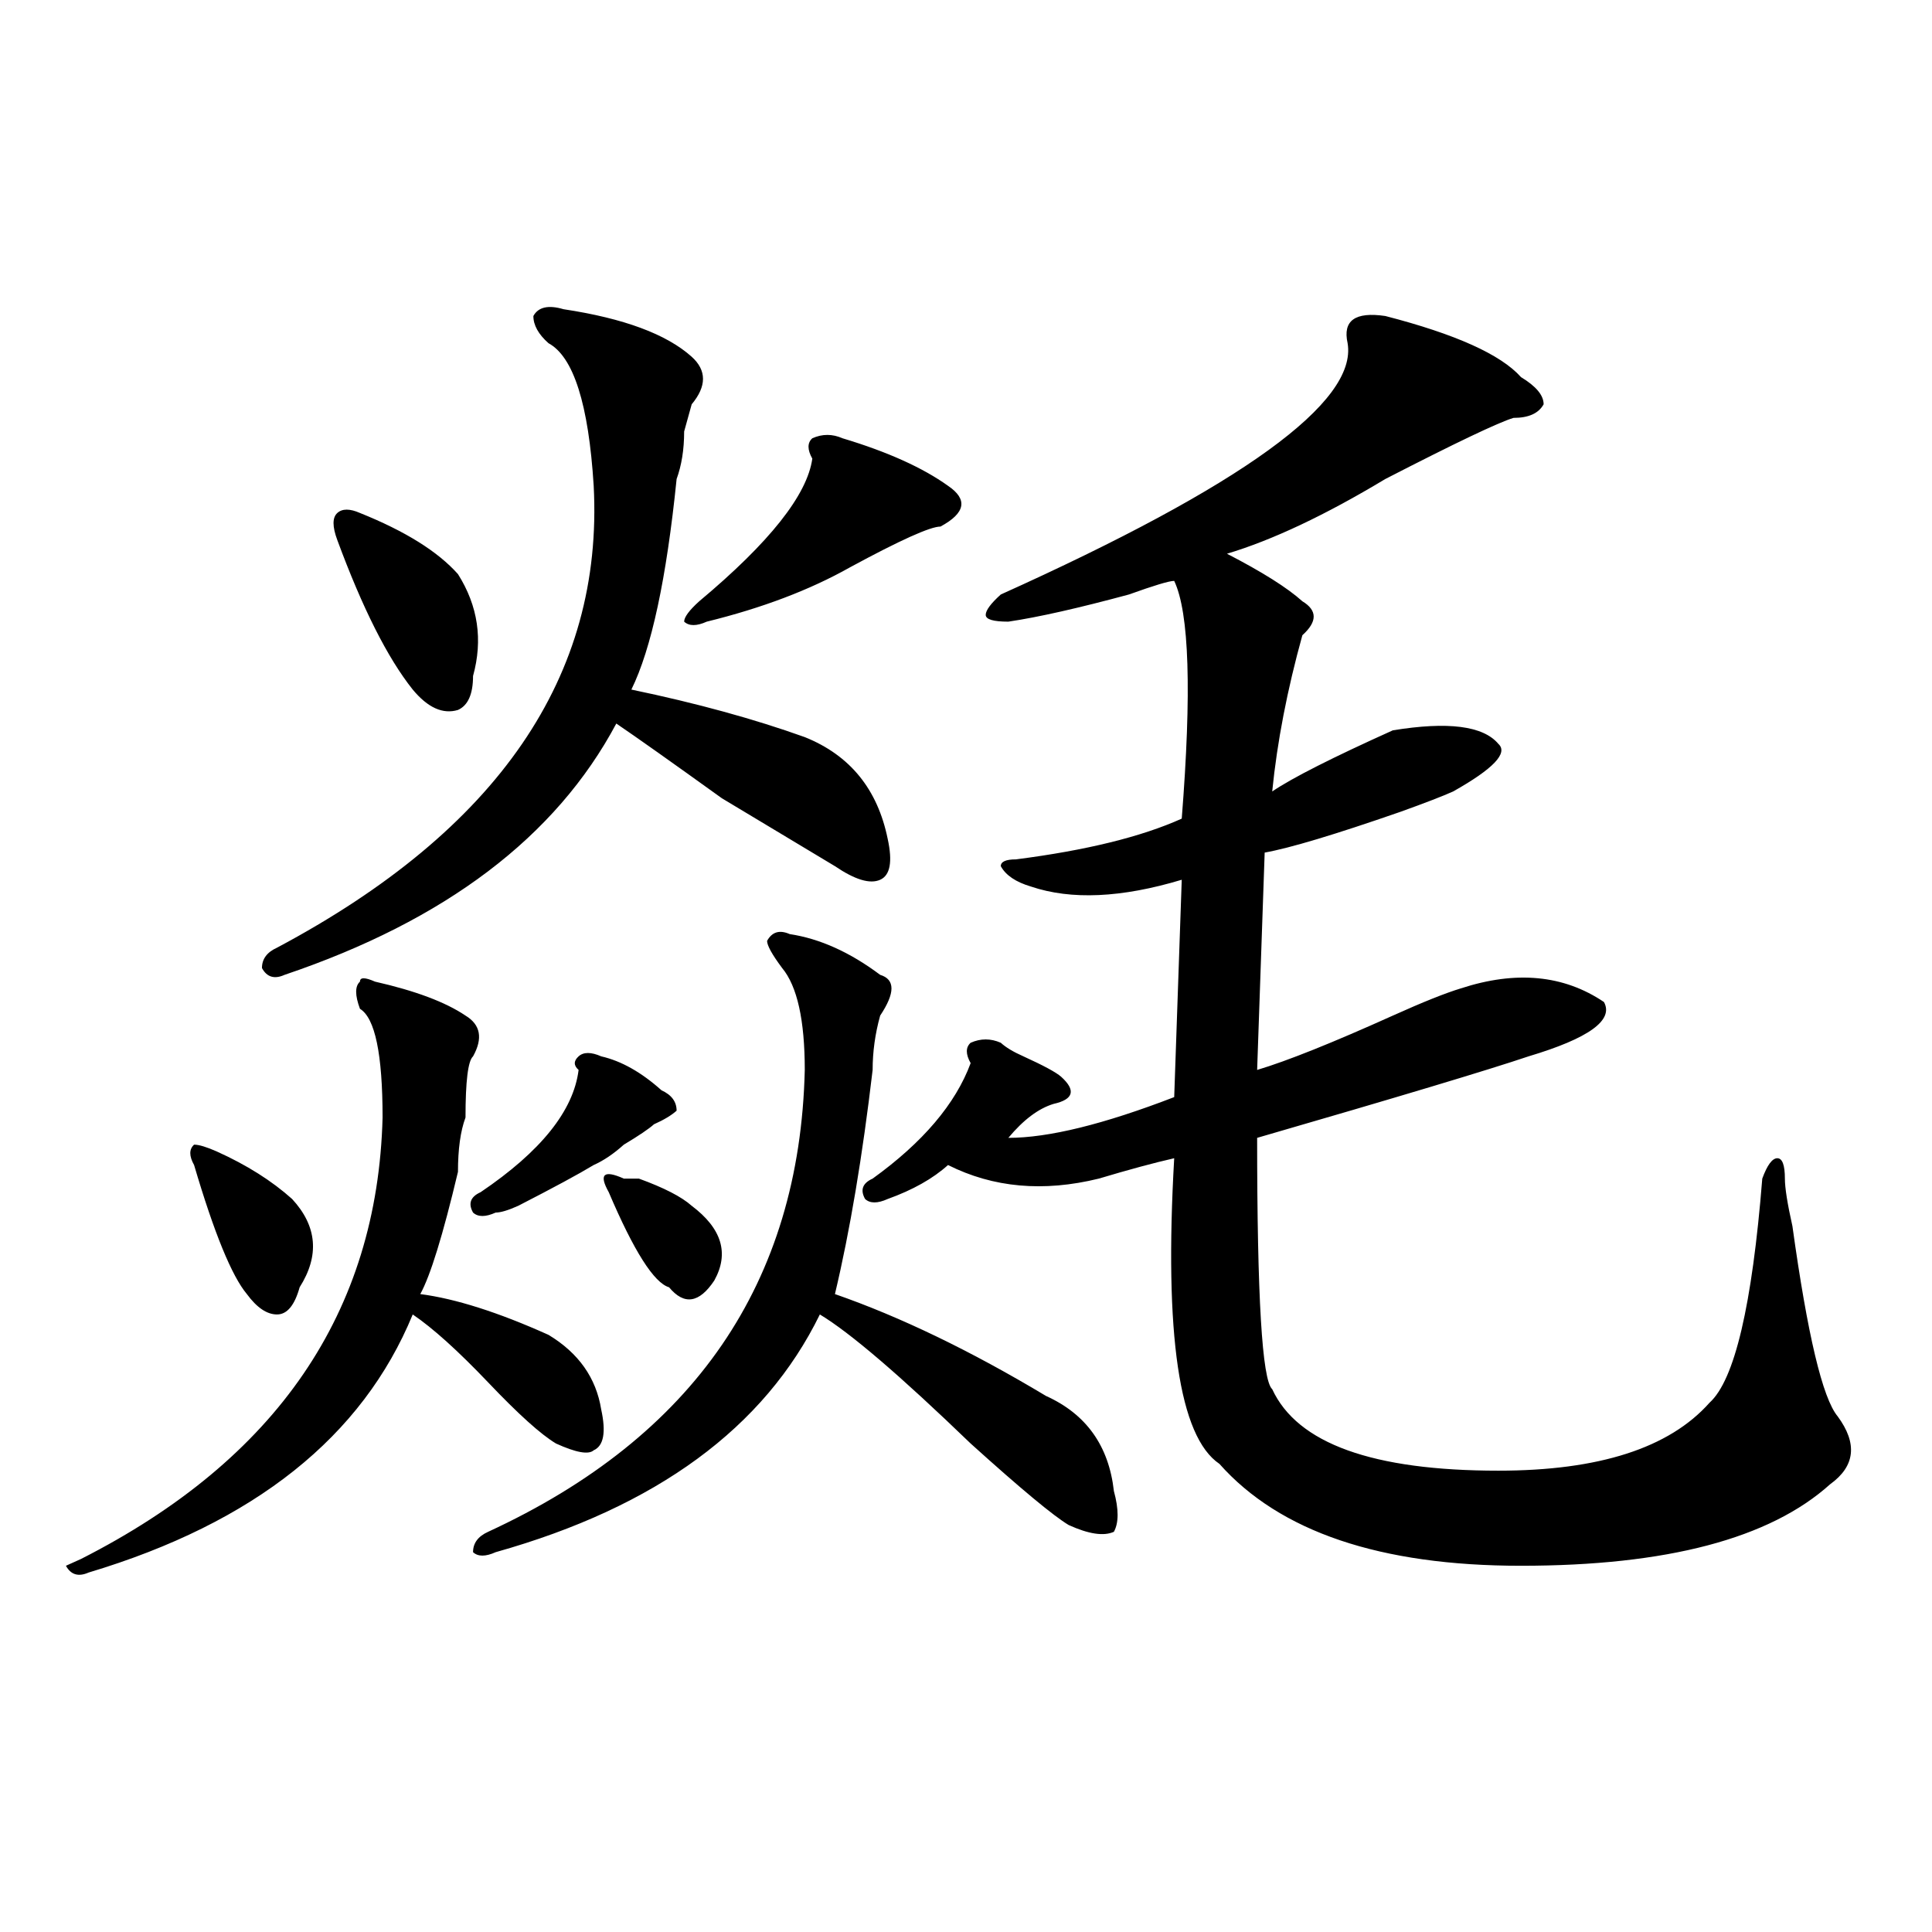
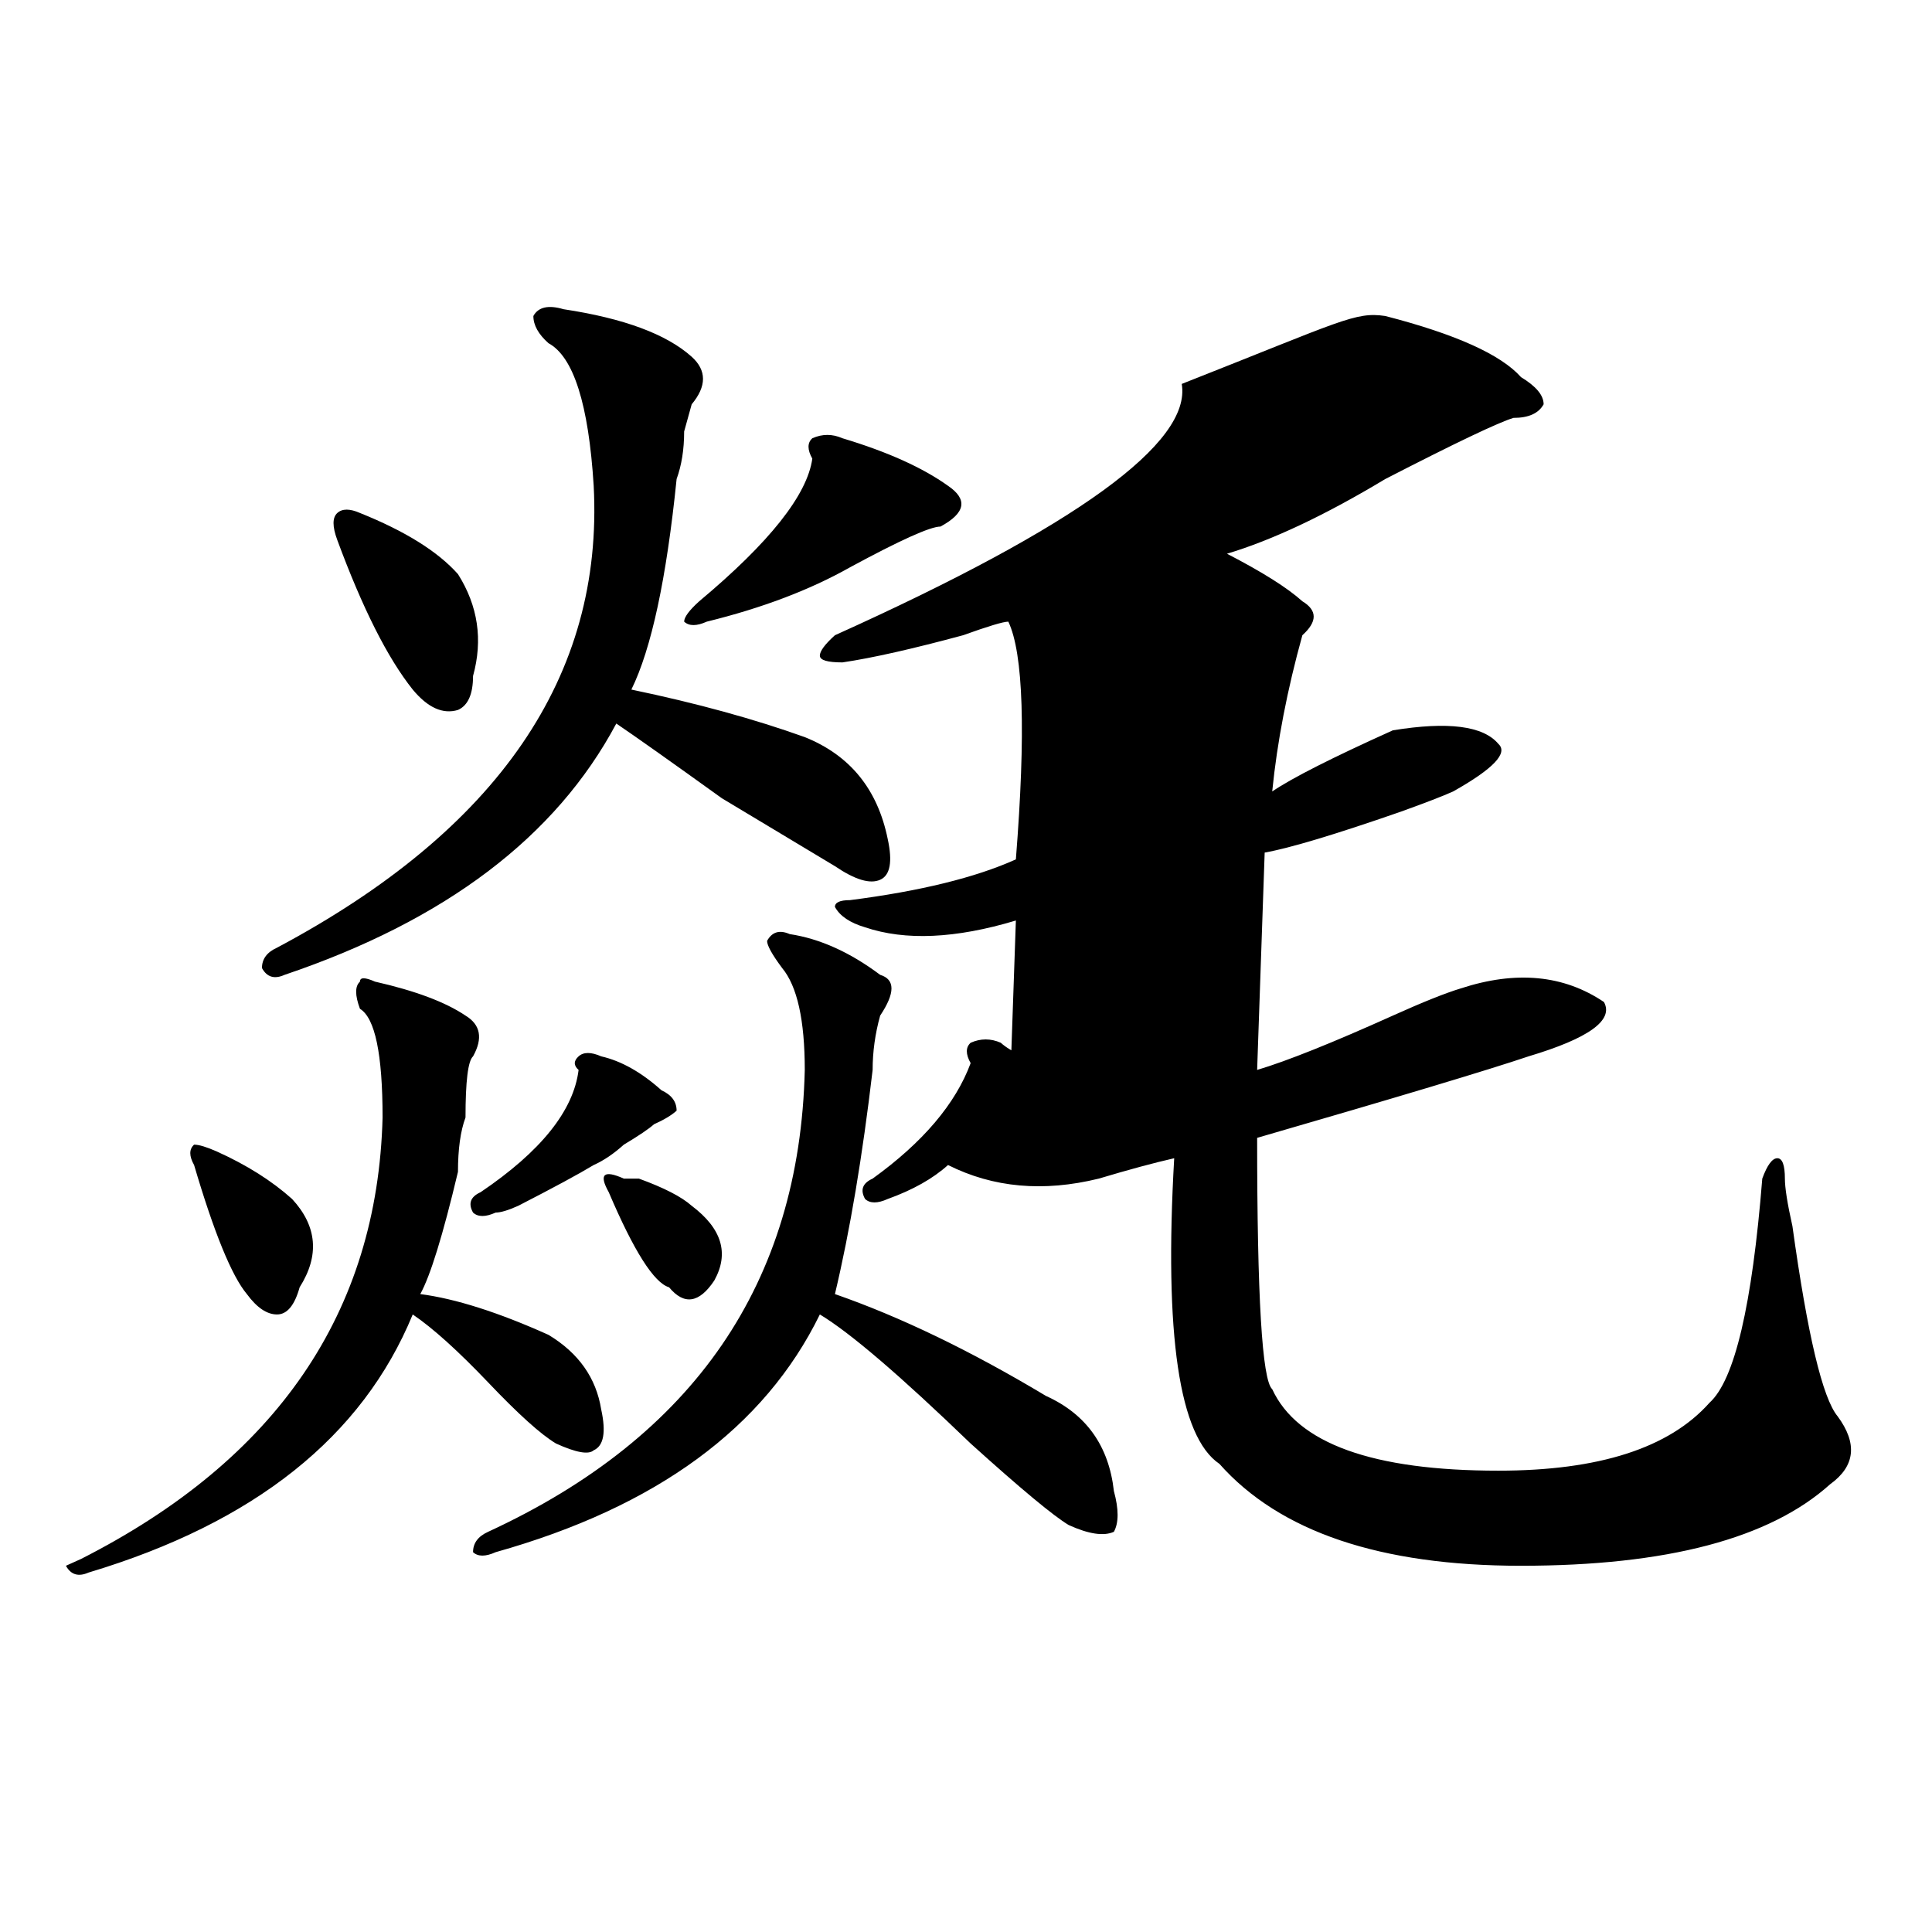
<svg xmlns="http://www.w3.org/2000/svg" version="1.1" id="图层_1" x="0px" y="0px" width="1000px" height="1000px" viewBox="0 0 1000 1000" enable-background="new 0 0 1000 1000" xml:space="preserve">
-   <path d="M194.118,508.094c20.792,4.724,36.402,10.547,46.828,17.578c7.805,4.724,9.086,11.755,3.902,21.094  c-2.621,2.362-3.902,12.909-3.902,31.641c-2.621,7.031-3.902,16.425-3.902,28.125c-7.804,32.849-14.328,53.942-19.511,63.281  c18.17,2.362,40.304,9.394,66.339,21.094c15.609,9.394,24.695,22.302,27.316,38.672c2.562,11.755,1.281,18.786-3.902,21.094  c-2.621,2.362-9.146,1.208-19.512-3.516c-7.805-4.669-19.512-15.216-35.121-31.641c-15.609-16.37-28.657-28.125-39.023-35.156  C187.594,743.641,131.68,788.19,45.829,813.953c-5.244,2.307-9.146,1.153-11.707-3.516l7.805-3.516  c101.461-51.526,153.472-127.716,156.094-228.516c0-32.794-3.902-51.526-11.707-56.25c-2.622-7.031-2.622-11.7,0-14.063  C186.313,505.786,188.874,505.786,194.118,508.094z M112.168,595.984c15.609,7.031,28.597,15.271,39.023,24.609  c12.988,14.063,14.268,29.333,3.902,45.703c-2.622,9.394-6.524,14.063-11.707,14.063c-5.244,0-10.426-3.516-15.609-10.547  c-7.805-9.339-16.951-31.641-27.316-66.797c-2.622-4.669-2.622-8.185,0-10.547C103.022,592.469,106.925,593.677,112.168,595.984z   M291.676,160.047c31.219,4.724,53.292,12.909,66.34,24.609c7.805,7.031,7.805,15.271,0,24.609l-3.902,14.063  c0,9.394-1.341,17.578-3.902,24.609c-5.243,51.581-13.048,87.891-23.414,108.984c33.78,7.031,63.719,15.271,89.754,24.609  c23.414,9.394,37.683,26.972,42.926,52.734c2.562,11.755,1.281,18.786-3.902,21.094c-5.243,2.362-13.048,0-23.414-7.031  c-7.805-4.669-27.316-16.37-58.535-35.156c-26.035-18.731-44.267-31.641-54.633-38.672  c-31.219,58.612-88.473,101.953-171.703,130.078c-5.244,2.362-9.146,1.208-11.707-3.516c0-4.669,2.561-8.185,7.805-10.547  c114.449-60.919,169.082-140.625,163.898-239.063c-2.621-42.188-10.426-66.797-23.414-73.828c-5.243-4.669-7.805-9.339-7.805-14.063  C278.628,158.894,283.871,157.739,291.676,160.047z M186.313,265.516c23.414,9.394,40.304,19.94,50.73,31.641  c10.366,16.425,12.988,34.003,7.805,52.734c0,9.394-2.621,15.271-7.805,17.578c-7.804,2.362-15.609-1.153-23.414-10.547  c-13.048-16.37-26.036-42.188-39.023-77.344c-2.622-7.031-2.622-11.7,0-14.063C177.167,263.208,181.069,263.208,186.313,265.516z   M311.188,546.766c10.366,2.362,20.793,8.239,31.219,17.578c5.184,2.362,7.805,5.878,7.805,10.547  c-2.621,2.362-6.523,4.724-11.707,7.031c-2.621,2.362-7.805,5.878-15.609,10.547c-5.243,4.724-10.426,8.239-15.609,10.547  c-7.805,4.724-20.853,11.755-39.023,21.094c-5.243,2.362-9.146,3.516-11.707,3.516c-5.243,2.362-9.146,2.362-11.707,0  c-2.621-4.669-1.341-8.185,3.902-10.547c31.219-21.094,48.109-42.188,50.73-63.281c-2.621-2.308-2.621-4.669,0-7.031  C302.042,544.458,305.944,544.458,311.188,546.766z M408.746,483.484c15.609,2.362,31.219,9.394,46.828,21.094  c7.805,2.362,7.805,9.394,0,21.094c-2.621,9.394-3.902,18.786-3.902,28.125c-5.243,44.55-11.707,83.222-19.512,116.016  c33.78,11.755,70.242,29.333,109.266,52.734c20.793,9.394,32.5,25.817,35.121,49.219c2.562,9.394,2.562,16.425,0,21.094  c-5.243,2.362-13.048,1.208-23.414-3.516c-7.805-4.669-24.755-18.731-50.73-42.188c-36.462-35.156-62.438-57.403-78.047-66.797  c-28.657,58.612-84.57,99.646-167.801,123.047c-5.243,2.362-9.146,2.362-11.707,0c0-4.669,2.562-8.185,7.805-10.547  c106.645-49.219,161.277-128.87,163.898-239.063c0-25.763-3.902-43.341-11.707-52.734c-5.243-7.031-7.805-11.7-7.805-14.063  C399.601,482.331,403.503,481.177,408.746,483.484z M322.895,610.047h7.805c12.988,4.724,22.073,9.394,27.316,14.063  c15.609,11.755,19.512,24.609,11.707,38.672c-7.805,11.755-15.609,12.909-23.414,3.516c-7.805-2.308-18.23-18.731-31.219-49.219  C309.847,607.739,312.469,605.378,322.895,610.047z M436.063,226.844c23.414,7.031,41.585,15.271,54.633,24.609  c10.366,7.031,9.086,14.063-3.902,21.094c-5.243,0-20.853,7.031-46.828,21.094c-20.853,11.755-45.547,21.094-74.145,28.125  c-5.243,2.362-9.146,2.362-11.707,0c0-2.308,2.562-5.823,7.805-10.547c36.402-30.433,55.914-55.042,58.535-73.828  c-2.621-4.669-2.621-8.185,0-10.547C425.637,224.536,430.819,224.536,436.063,226.844z M717.031,163.563  c36.402,9.394,59.816,19.94,70.242,31.641c7.805,4.724,11.707,9.394,11.707,14.063c-2.621,4.724-7.805,7.031-15.609,7.031  c-7.805,2.362-29.938,12.909-66.34,31.641c-31.219,18.786-58.535,31.641-81.949,38.672c18.171,9.394,31.219,17.578,39.023,24.609  c7.805,4.724,7.805,10.547,0,17.578c-7.805,28.125-13.048,55.097-15.609,80.859c10.366-7.031,31.219-17.578,62.438-31.641  c28.598-4.669,46.828-2.308,54.633,7.031c5.184,4.724-2.621,12.909-23.414,24.609c-5.243,2.362-14.328,5.878-27.316,10.547  c-33.84,11.755-57.254,18.786-70.242,21.094l-3.902,112.5c15.609-4.669,39.023-14.063,70.242-28.125  c15.609-7.031,27.316-11.7,35.121-14.063c28.598-9.339,53.292-7.031,74.145,7.031c5.184,9.394-7.805,18.786-39.023,28.125  c-20.853,7.031-67.681,21.094-140.484,42.188c0,82.067,2.562,125.409,7.805,130.078c12.988,28.125,52.012,42.188,117.07,42.188  c52.012,0,88.413-11.7,109.266-35.156c12.988-11.7,22.073-50.372,27.316-116.016c2.562-7.031,5.184-10.547,7.805-10.547  c2.562,0,3.902,3.516,3.902,10.547c0,4.724,1.281,12.909,3.902,24.609c7.805,56.25,15.609,89.099,23.414,98.438  c10.366,14.063,9.086,25.817-3.902,35.156c-31.219,28.125-84.57,42.188-159.996,42.188c-72.863,0-124.875-17.578-156.094-52.734  c-20.853-14.063-28.657-66.797-23.414-158.203c-10.426,2.362-23.414,5.878-39.023,10.547c-28.657,7.031-54.633,4.724-78.047-7.031  c-7.805,7.031-18.23,12.909-31.219,17.578c-5.243,2.362-9.146,2.362-11.707,0c-2.621-4.669-1.341-8.185,3.902-10.547  c25.976-18.731,42.926-38.672,50.73-59.766c-2.621-4.669-2.621-8.185,0-10.547c5.184-2.308,10.366-2.308,15.609,0  c2.562,2.362,6.464,4.724,11.707,7.031c10.366,4.724,16.891,8.239,19.512,10.547c7.805,7.031,6.464,11.755-3.902,14.063  c-7.805,2.362-15.609,8.239-23.414,17.578c20.793,0,49.39-7.031,85.852-21.094l3.902-112.5  c-31.219,9.394-57.254,10.547-78.047,3.516c-7.805-2.308-13.048-5.823-15.609-10.547c0-2.308,2.562-3.516,7.805-3.516  c36.402-4.669,64.999-11.7,85.852-21.094c5.184-65.589,3.902-106.622-3.902-123.047c-2.621,0-10.426,2.362-23.414,7.031  c-26.035,7.031-46.828,11.755-62.438,14.063c-7.805,0-11.707-1.153-11.707-3.516c0-2.308,2.562-5.823,7.805-10.547  c124.875-56.25,184.691-99.591,179.508-130.078C694.898,165.925,701.422,161.255,717.031,163.563z" />
+   <path d="M194.118,508.094c20.792,4.724,36.402,10.547,46.828,17.578c7.805,4.724,9.086,11.755,3.902,21.094  c-2.621,2.362-3.902,12.909-3.902,31.641c-2.621,7.031-3.902,16.425-3.902,28.125c-7.804,32.849-14.328,53.942-19.511,63.281  c18.17,2.362,40.304,9.394,66.339,21.094c15.609,9.394,24.695,22.302,27.316,38.672c2.562,11.755,1.281,18.786-3.902,21.094  c-2.621,2.362-9.146,1.208-19.512-3.516c-7.805-4.669-19.512-15.216-35.121-31.641c-15.609-16.37-28.657-28.125-39.023-35.156  C187.594,743.641,131.68,788.19,45.829,813.953c-5.244,2.307-9.146,1.153-11.707-3.516l7.805-3.516  c101.461-51.526,153.472-127.716,156.094-228.516c0-32.794-3.902-51.526-11.707-56.25c-2.622-7.031-2.622-11.7,0-14.063  C186.313,505.786,188.874,505.786,194.118,508.094z M112.168,595.984c15.609,7.031,28.597,15.271,39.023,24.609  c12.988,14.063,14.268,29.333,3.902,45.703c-2.622,9.394-6.524,14.063-11.707,14.063c-5.244,0-10.426-3.516-15.609-10.547  c-7.805-9.339-16.951-31.641-27.316-66.797c-2.622-4.669-2.622-8.185,0-10.547C103.022,592.469,106.925,593.677,112.168,595.984z   M291.676,160.047c31.219,4.724,53.292,12.909,66.34,24.609c7.805,7.031,7.805,15.271,0,24.609l-3.902,14.063  c0,9.394-1.341,17.578-3.902,24.609c-5.243,51.581-13.048,87.891-23.414,108.984c33.78,7.031,63.719,15.271,89.754,24.609  c23.414,9.394,37.683,26.972,42.926,52.734c2.562,11.755,1.281,18.786-3.902,21.094c-5.243,2.362-13.048,0-23.414-7.031  c-7.805-4.669-27.316-16.37-58.535-35.156c-26.035-18.731-44.267-31.641-54.633-38.672  c-31.219,58.612-88.473,101.953-171.703,130.078c-5.244,2.362-9.146,1.208-11.707-3.516c0-4.669,2.561-8.185,7.805-10.547  c114.449-60.919,169.082-140.625,163.898-239.063c-2.621-42.188-10.426-66.797-23.414-73.828c-5.243-4.669-7.805-9.339-7.805-14.063  C278.628,158.894,283.871,157.739,291.676,160.047z M186.313,265.516c23.414,9.394,40.304,19.94,50.73,31.641  c10.366,16.425,12.988,34.003,7.805,52.734c0,9.394-2.621,15.271-7.805,17.578c-7.804,2.362-15.609-1.153-23.414-10.547  c-13.048-16.37-26.036-42.188-39.023-77.344c-2.622-7.031-2.622-11.7,0-14.063C177.167,263.208,181.069,263.208,186.313,265.516z   M311.188,546.766c10.366,2.362,20.793,8.239,31.219,17.578c5.184,2.362,7.805,5.878,7.805,10.547  c-2.621,2.362-6.523,4.724-11.707,7.031c-2.621,2.362-7.805,5.878-15.609,10.547c-5.243,4.724-10.426,8.239-15.609,10.547  c-7.805,4.724-20.853,11.755-39.023,21.094c-5.243,2.362-9.146,3.516-11.707,3.516c-5.243,2.362-9.146,2.362-11.707,0  c-2.621-4.669-1.341-8.185,3.902-10.547c31.219-21.094,48.109-42.188,50.73-63.281c-2.621-2.308-2.621-4.669,0-7.031  C302.042,544.458,305.944,544.458,311.188,546.766z M408.746,483.484c15.609,2.362,31.219,9.394,46.828,21.094  c7.805,2.362,7.805,9.394,0,21.094c-2.621,9.394-3.902,18.786-3.902,28.125c-5.243,44.55-11.707,83.222-19.512,116.016  c33.78,11.755,70.242,29.333,109.266,52.734c20.793,9.394,32.5,25.817,35.121,49.219c2.562,9.394,2.562,16.425,0,21.094  c-5.243,2.362-13.048,1.208-23.414-3.516c-7.805-4.669-24.755-18.731-50.73-42.188c-36.462-35.156-62.438-57.403-78.047-66.797  c-28.657,58.612-84.57,99.646-167.801,123.047c-5.243,2.362-9.146,2.362-11.707,0c0-4.669,2.562-8.185,7.805-10.547  c106.645-49.219,161.277-128.87,163.898-239.063c0-25.763-3.902-43.341-11.707-52.734c-5.243-7.031-7.805-11.7-7.805-14.063  C399.601,482.331,403.503,481.177,408.746,483.484z M322.895,610.047h7.805c12.988,4.724,22.073,9.394,27.316,14.063  c15.609,11.755,19.512,24.609,11.707,38.672c-7.805,11.755-15.609,12.909-23.414,3.516c-7.805-2.308-18.23-18.731-31.219-49.219  C309.847,607.739,312.469,605.378,322.895,610.047z M436.063,226.844c23.414,7.031,41.585,15.271,54.633,24.609  c10.366,7.031,9.086,14.063-3.902,21.094c-5.243,0-20.853,7.031-46.828,21.094c-20.853,11.755-45.547,21.094-74.145,28.125  c-5.243,2.362-9.146,2.362-11.707,0c0-2.308,2.562-5.823,7.805-10.547c36.402-30.433,55.914-55.042,58.535-73.828  c-2.621-4.669-2.621-8.185,0-10.547C425.637,224.536,430.819,224.536,436.063,226.844z M717.031,163.563  c36.402,9.394,59.816,19.94,70.242,31.641c7.805,4.724,11.707,9.394,11.707,14.063c-2.621,4.724-7.805,7.031-15.609,7.031  c-7.805,2.362-29.938,12.909-66.34,31.641c-31.219,18.786-58.535,31.641-81.949,38.672c18.171,9.394,31.219,17.578,39.023,24.609  c7.805,4.724,7.805,10.547,0,17.578c-7.805,28.125-13.048,55.097-15.609,80.859c10.366-7.031,31.219-17.578,62.438-31.641  c28.598-4.669,46.828-2.308,54.633,7.031c5.184,4.724-2.621,12.909-23.414,24.609c-5.243,2.362-14.328,5.878-27.316,10.547  c-33.84,11.755-57.254,18.786-70.242,21.094l-3.902,112.5c15.609-4.669,39.023-14.063,70.242-28.125  c15.609-7.031,27.316-11.7,35.121-14.063c28.598-9.339,53.292-7.031,74.145,7.031c5.184,9.394-7.805,18.786-39.023,28.125  c-20.853,7.031-67.681,21.094-140.484,42.188c0,82.067,2.562,125.409,7.805,130.078c12.988,28.125,52.012,42.188,117.07,42.188  c52.012,0,88.413-11.7,109.266-35.156c12.988-11.7,22.073-50.372,27.316-116.016c2.562-7.031,5.184-10.547,7.805-10.547  c2.562,0,3.902,3.516,3.902,10.547c0,4.724,1.281,12.909,3.902,24.609c7.805,56.25,15.609,89.099,23.414,98.438  c10.366,14.063,9.086,25.817-3.902,35.156c-31.219,28.125-84.57,42.188-159.996,42.188c-72.863,0-124.875-17.578-156.094-52.734  c-20.853-14.063-28.657-66.797-23.414-158.203c-10.426,2.362-23.414,5.878-39.023,10.547c-28.657,7.031-54.633,4.724-78.047-7.031  c-7.805,7.031-18.23,12.909-31.219,17.578c-5.243,2.362-9.146,2.362-11.707,0c-2.621-4.669-1.341-8.185,3.902-10.547  c25.976-18.731,42.926-38.672,50.73-59.766c-2.621-4.669-2.621-8.185,0-10.547c5.184-2.308,10.366-2.308,15.609,0  c2.562,2.362,6.464,4.724,11.707,7.031c10.366,4.724,16.891,8.239,19.512,10.547c7.805,7.031,6.464,11.755-3.902,14.063  c-7.805,2.362-15.609,8.239-23.414,17.578l3.902-112.5  c-31.219,9.394-57.254,10.547-78.047,3.516c-7.805-2.308-13.048-5.823-15.609-10.547c0-2.308,2.562-3.516,7.805-3.516  c36.402-4.669,64.999-11.7,85.852-21.094c5.184-65.589,3.902-106.622-3.902-123.047c-2.621,0-10.426,2.362-23.414,7.031  c-26.035,7.031-46.828,11.755-62.438,14.063c-7.805,0-11.707-1.153-11.707-3.516c0-2.308,2.562-5.823,7.805-10.547  c124.875-56.25,184.691-99.591,179.508-130.078C694.898,165.925,701.422,161.255,717.031,163.563z" />
</svg>